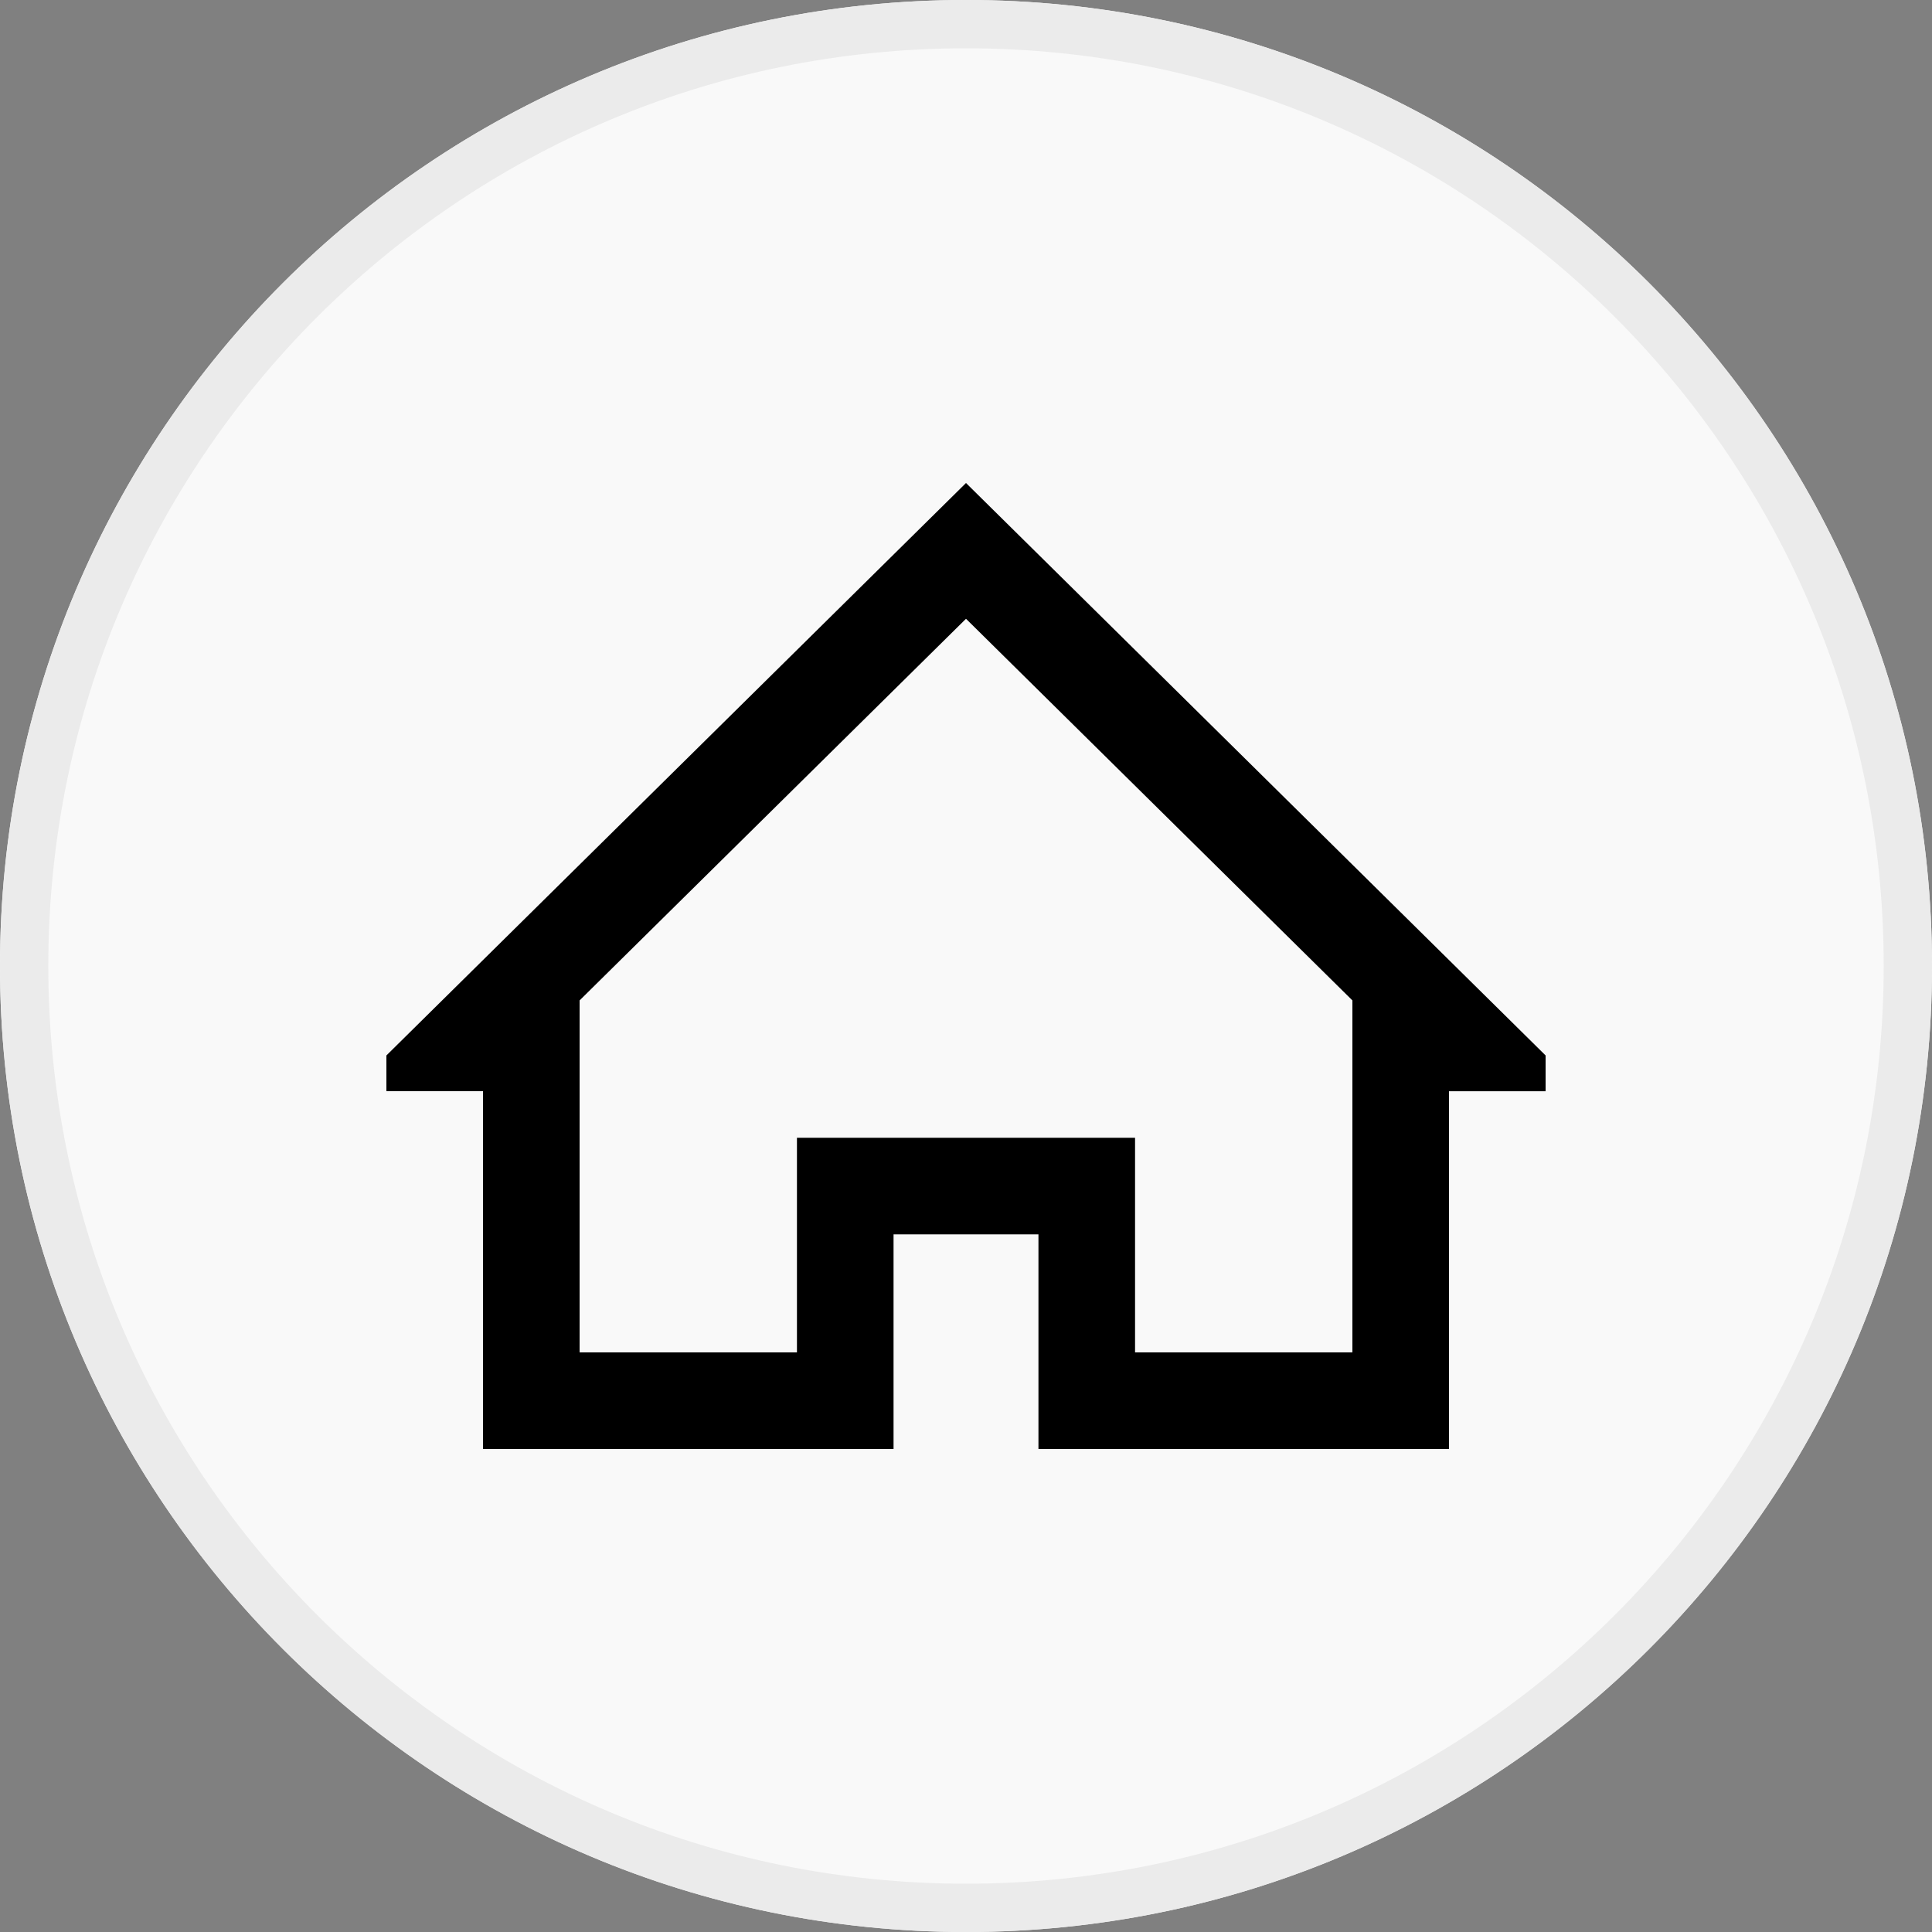
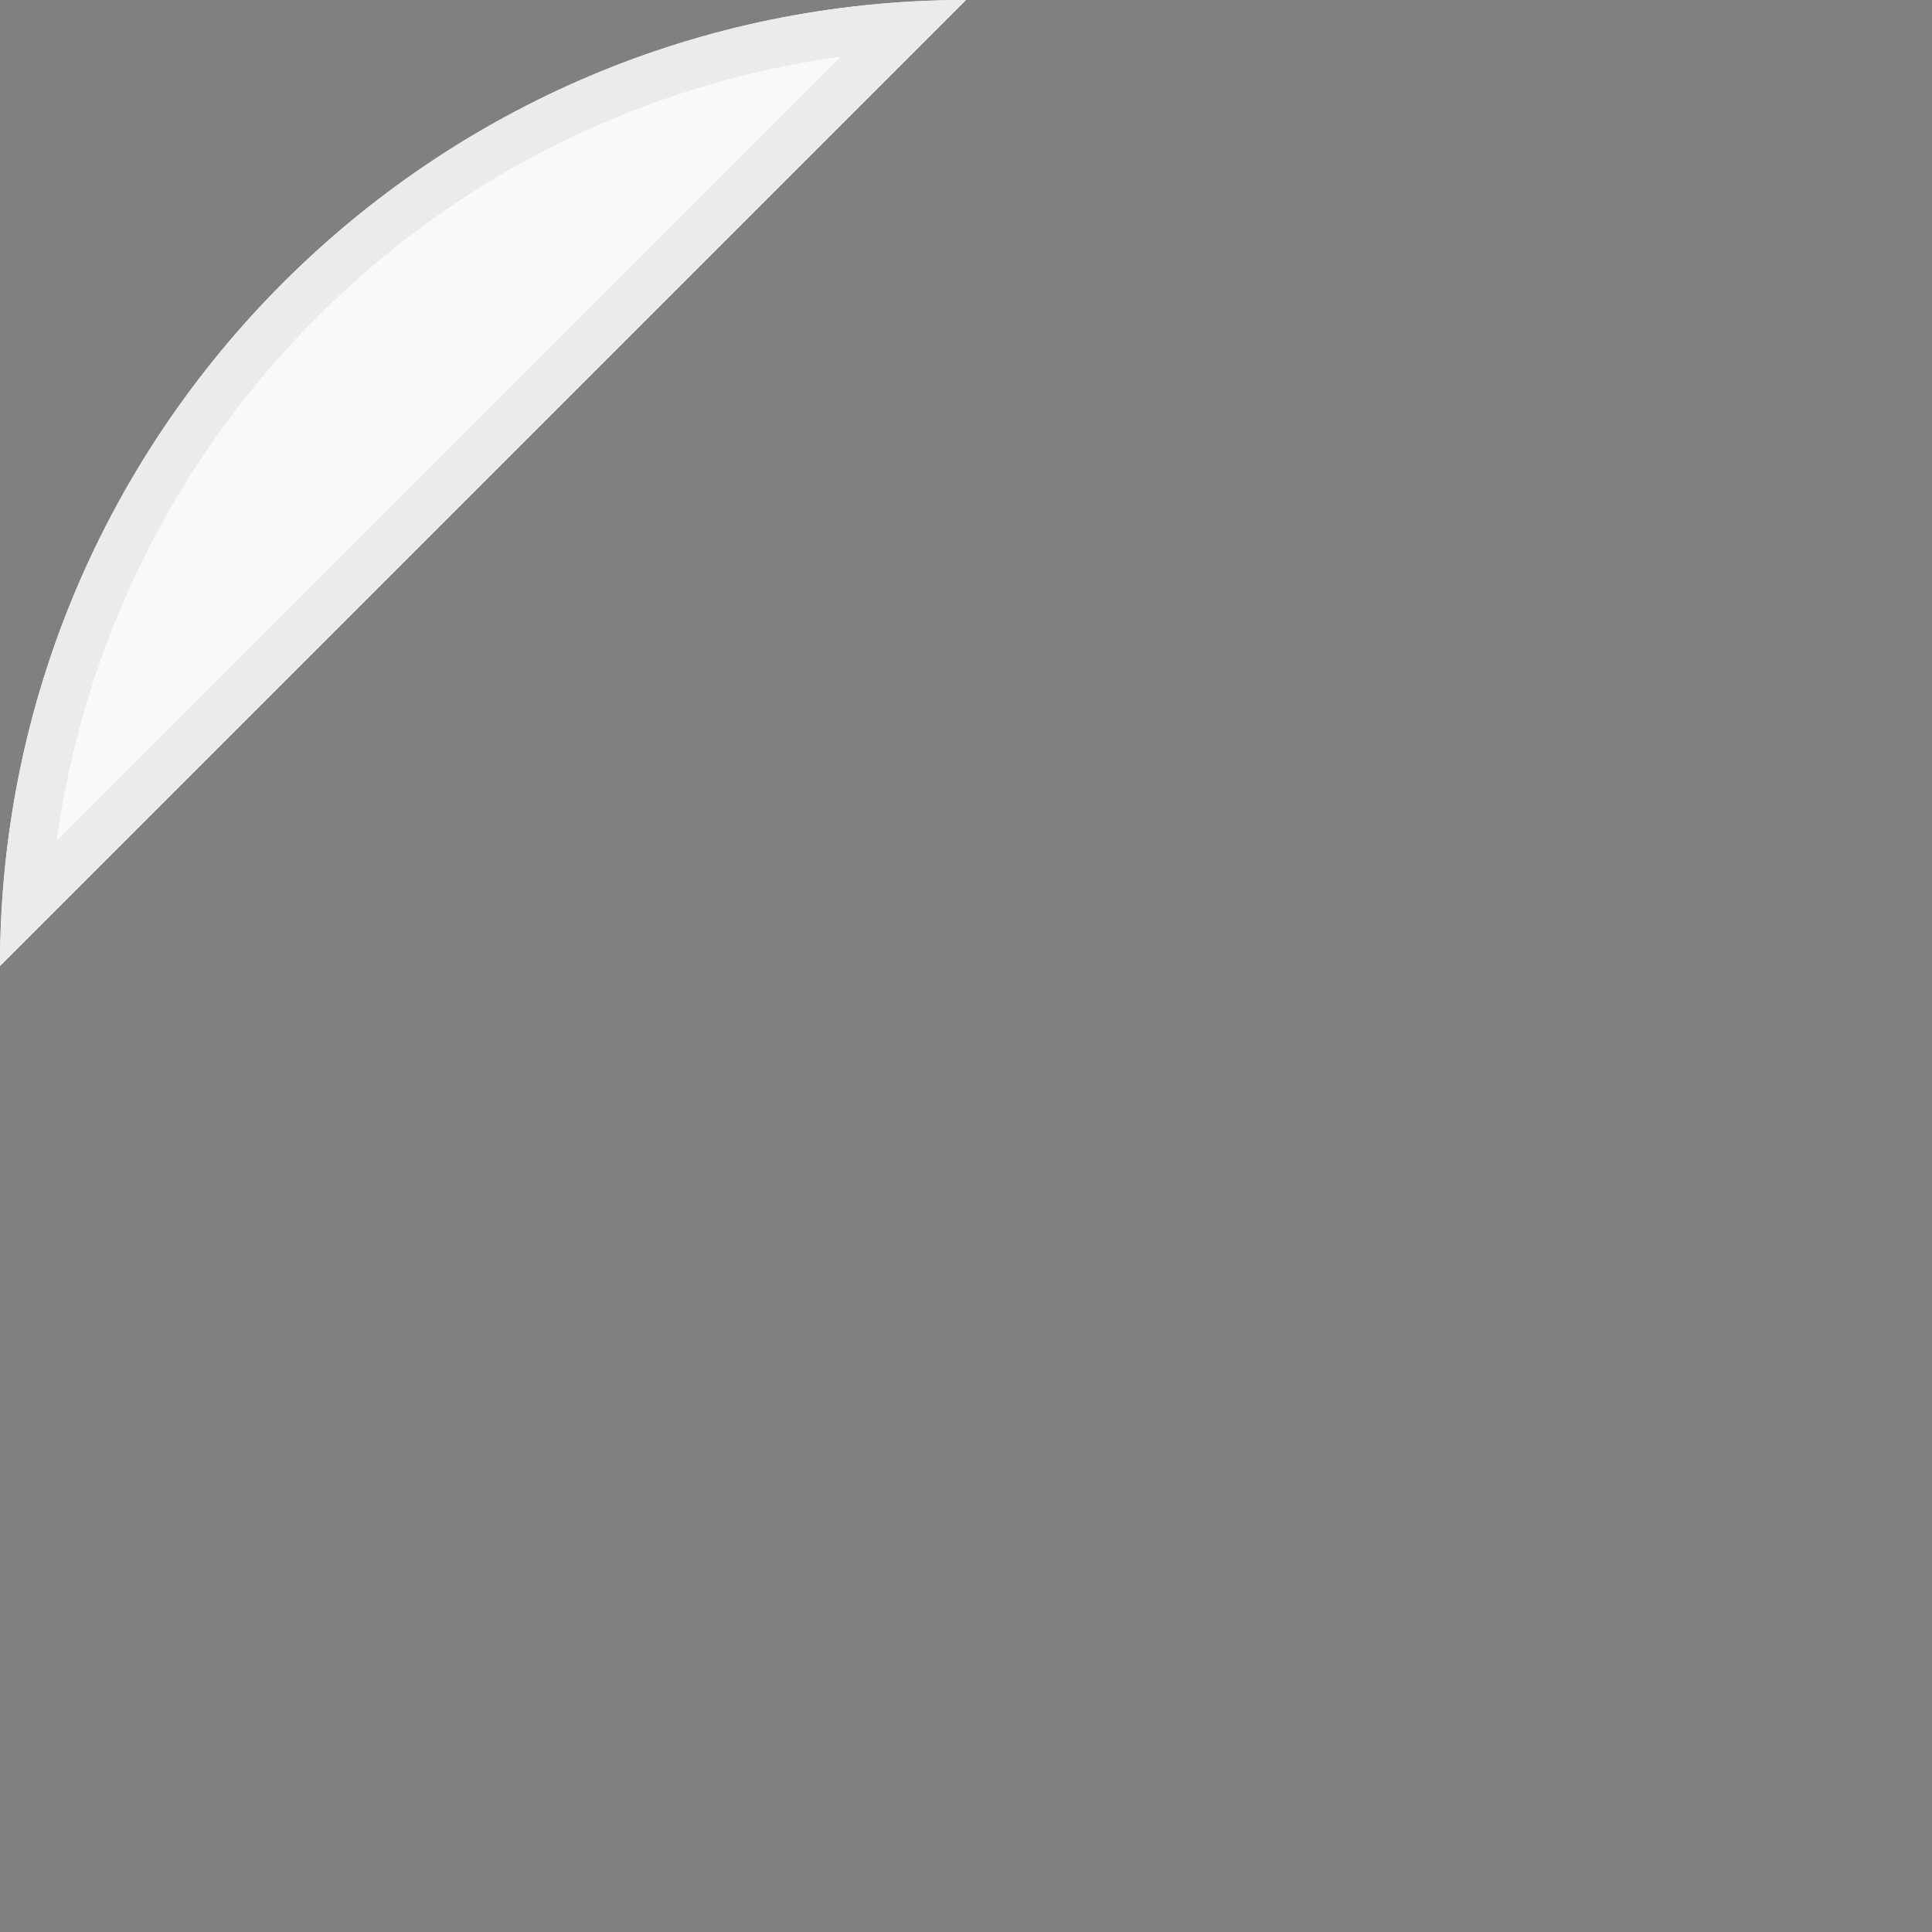
<svg xmlns="http://www.w3.org/2000/svg" xmlns:xlink="http://www.w3.org/1999/xlink" width="40" height="40" viewBox="0 0 40 40">
  <rect x="0" y="0" width="40" height="40" fill="#808080" stroke="none" />
  <defs>
-     <path id="bdkfa" d="M1145 304c0-11.046 8.954-20 20-20s20 8.954 20 20-8.954 20-20 20-20-8.954-20-20z" />
-     <path id="bdkfb" d="M1177 305.852L1165 294l-12 11.852v.74h2V314h8.5v-4.444h3V314h8.5v-7.407h2z" />
+     <path id="bdkfa" d="M1145 304c0-11.046 8.954-20 20-20z" />
    <clipPath id="bdkfc">
      <use fill="#fff" xlink:href="#bdkfa" />
    </clipPath>
    <clipPath id="bdkfd">
      <use fill="#fff" xlink:href="#bdkfb" />
    </clipPath>
  </defs>
  <g>
    <g transform="translate(-1145 -284)">
      <use fill="#f9f9f9" xlink:href="#bdkfa" />
      <use fill="#fff" fill-opacity="0" stroke="#ebebeb" stroke-miterlimit="50" stroke-width="2" clip-path="url(&quot;#bdkfc&quot;)" xlink:href="#bdkfa" />
    </g>
    <g transform="translate(-1145 -284)">
      <use fill="#fff" fill-opacity="0" stroke="#000" stroke-miterlimit="50" stroke-width="4" clip-path="url(&quot;#bdkfd&quot;)" xlink:href="#bdkfb" />
    </g>
  </g>
</svg>